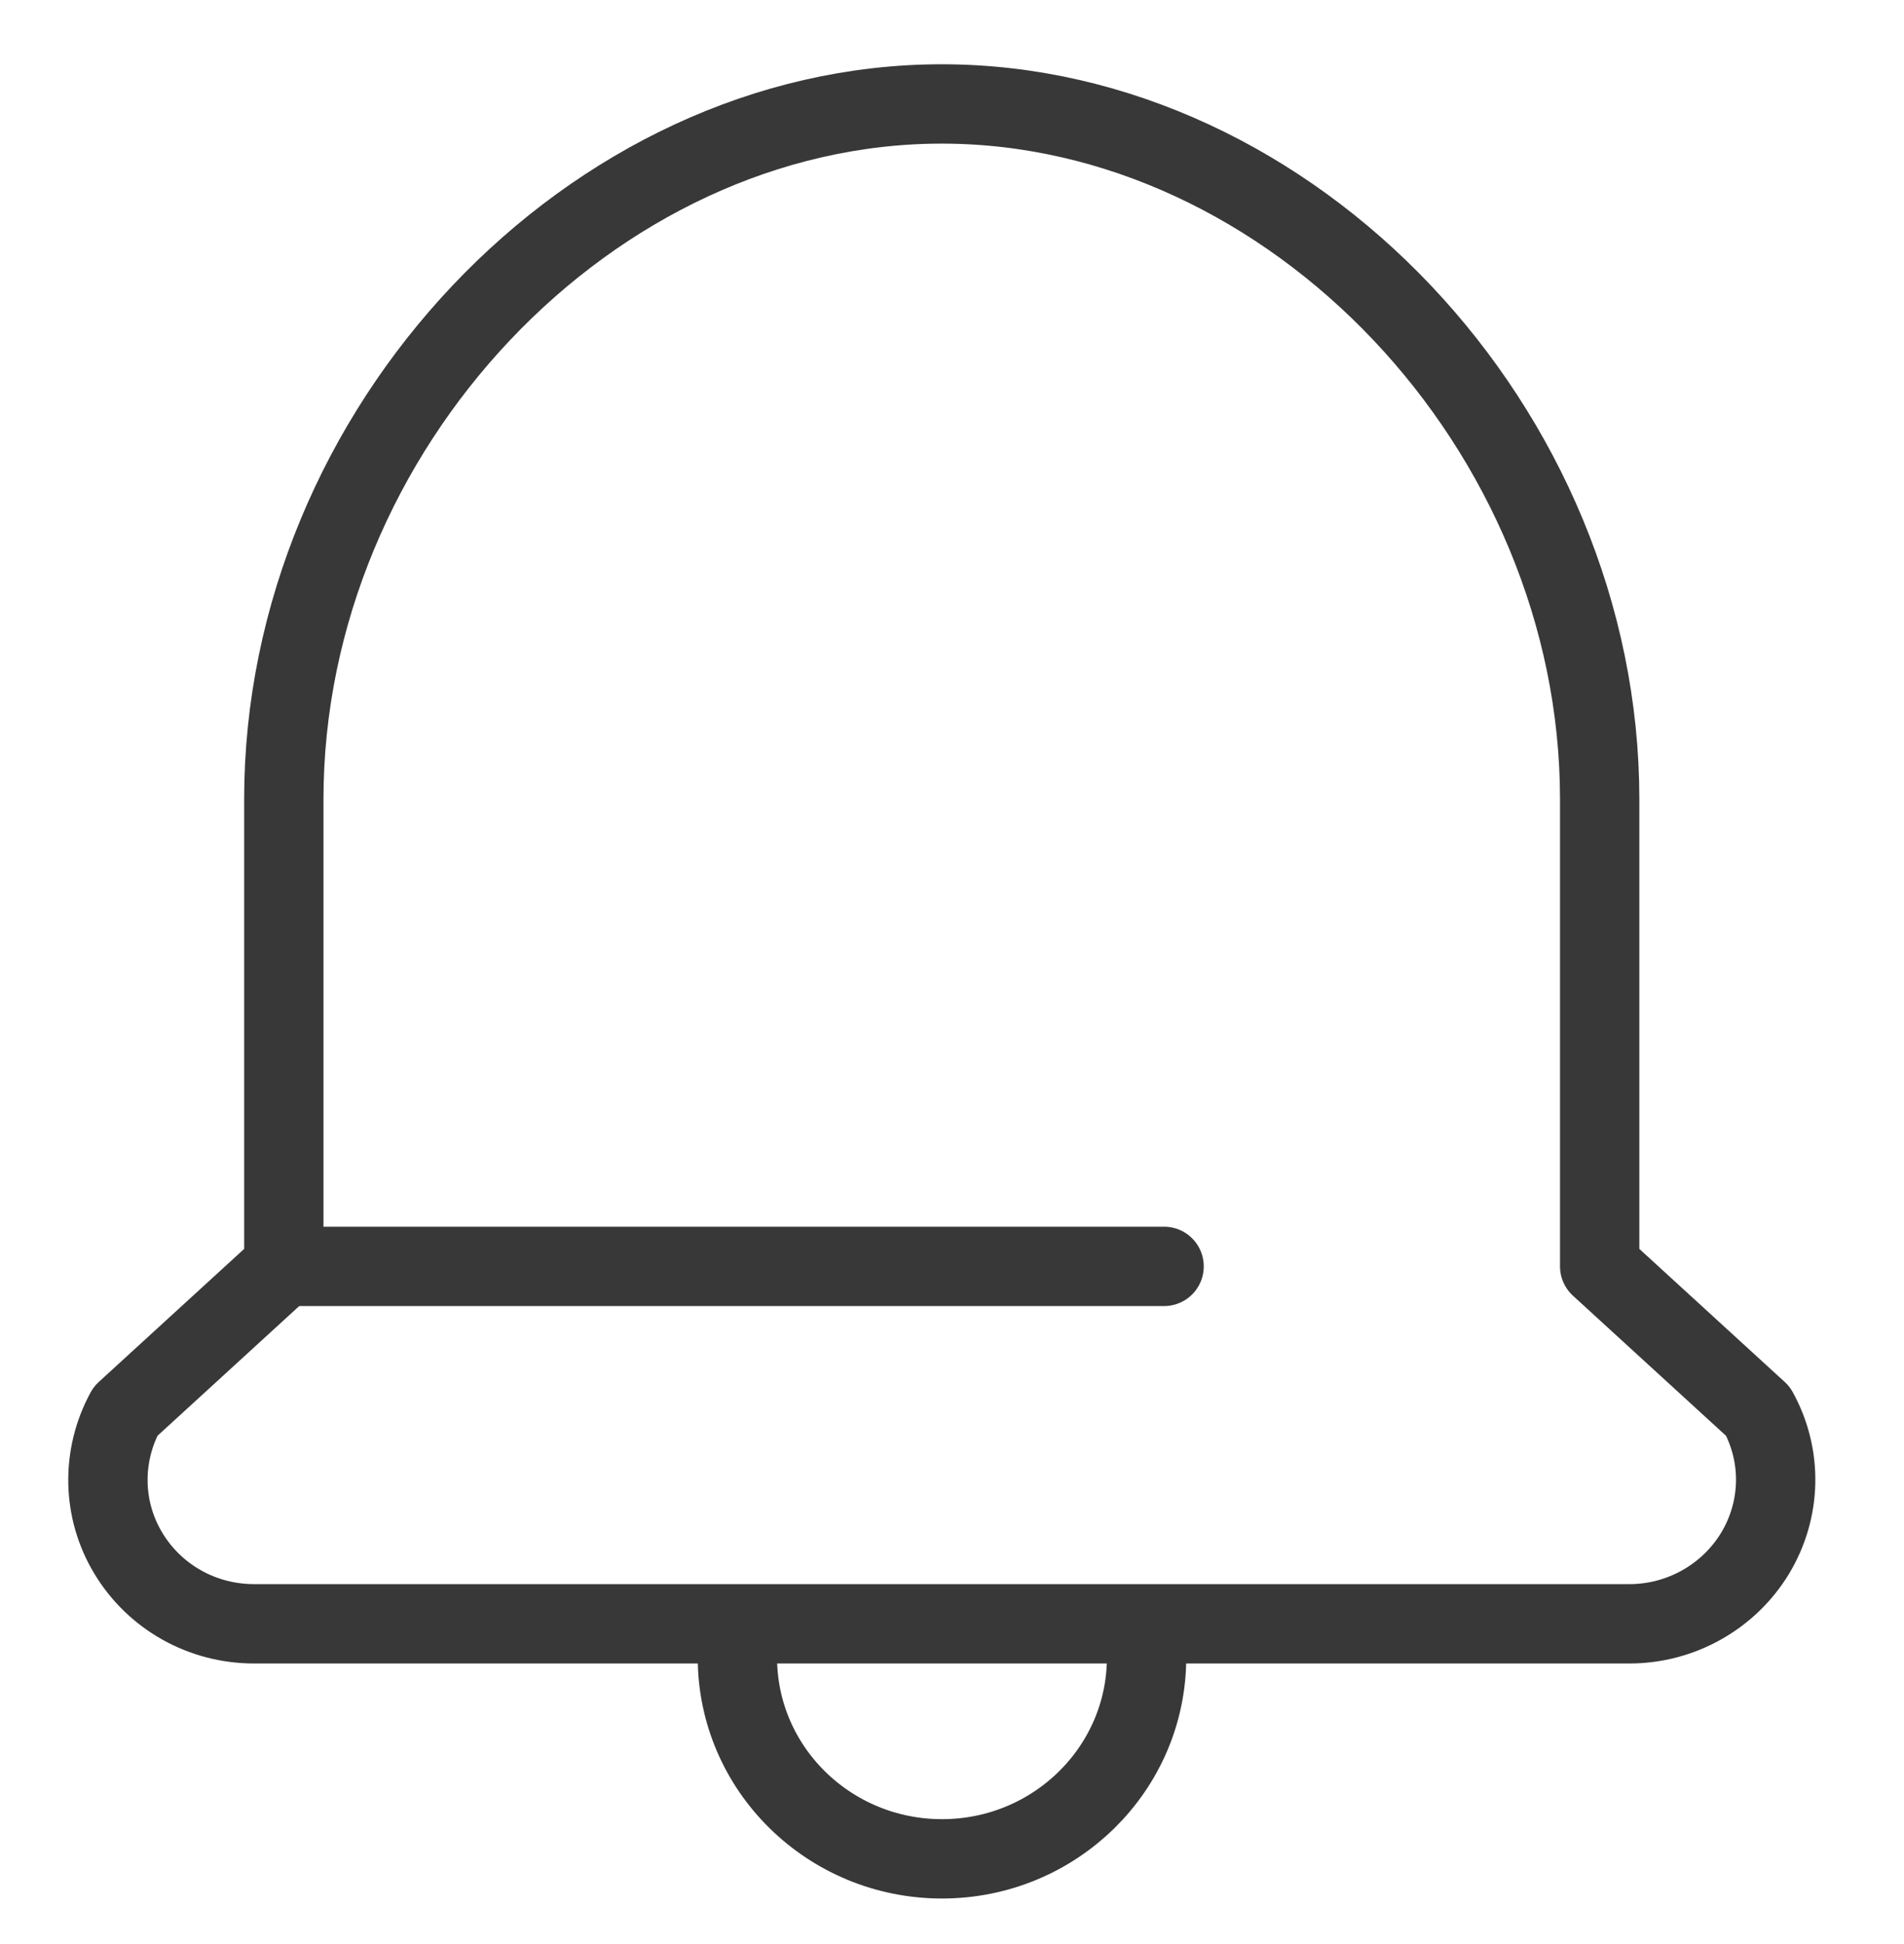
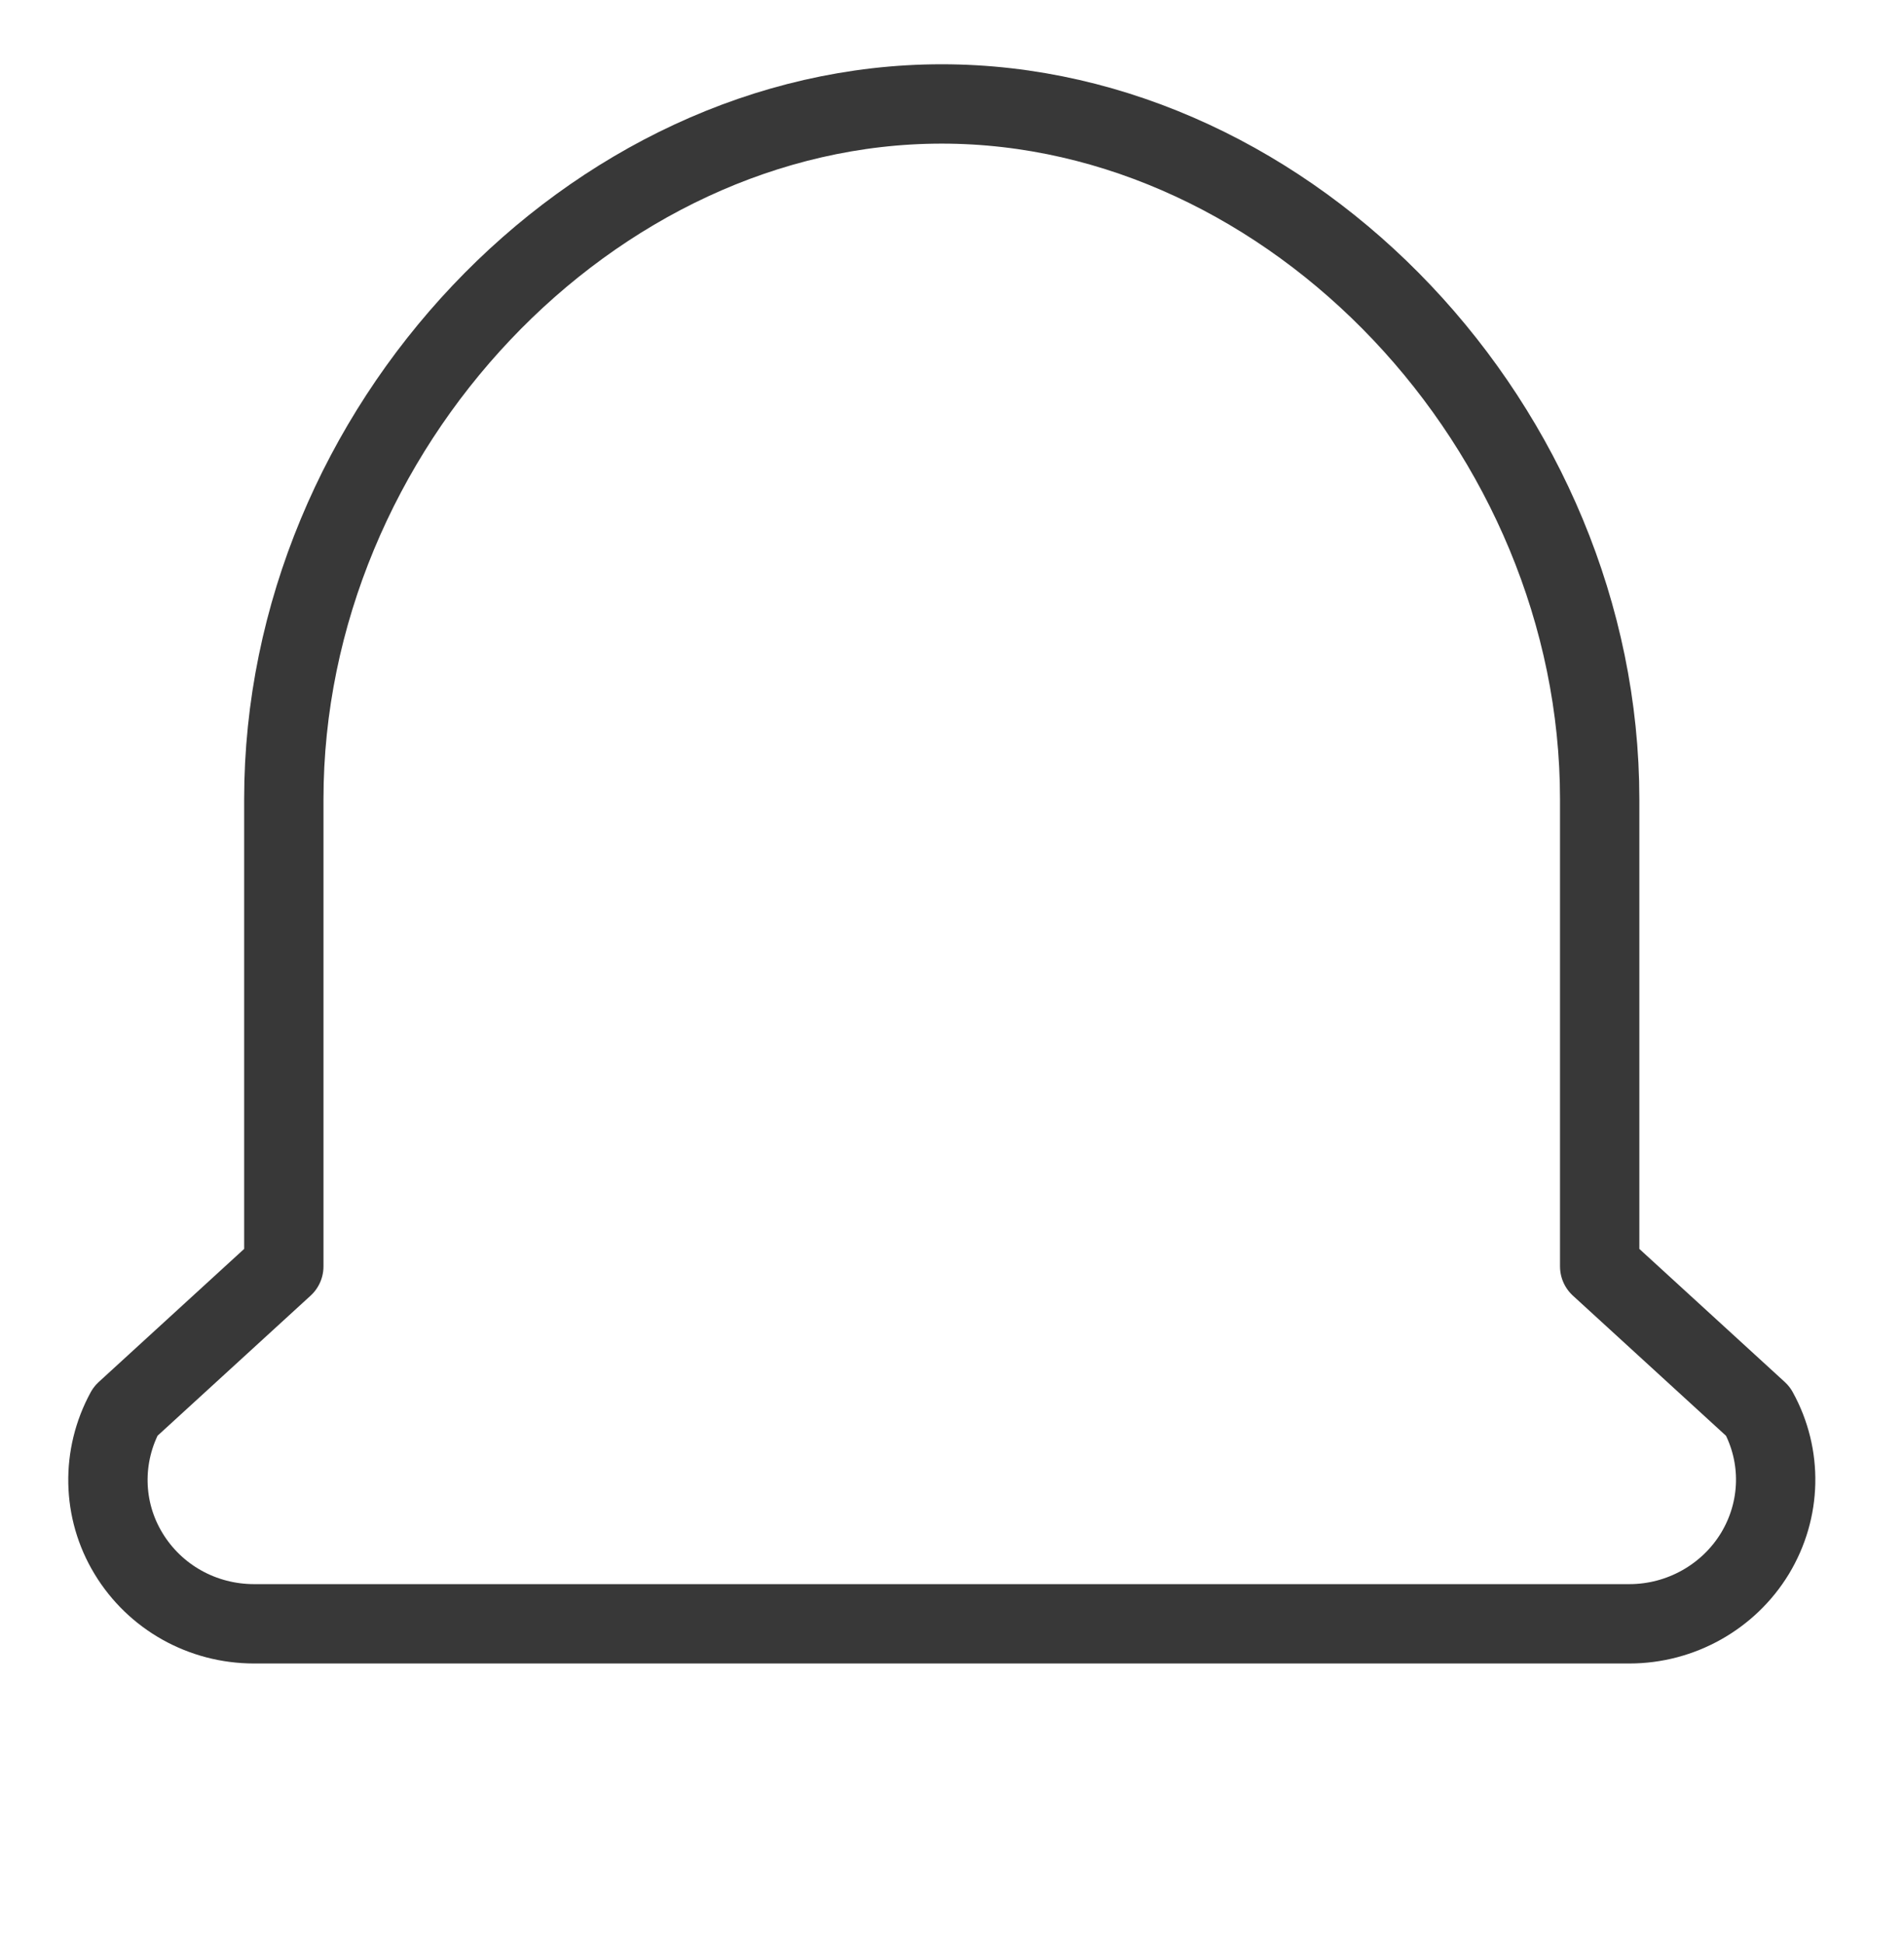
<svg xmlns="http://www.w3.org/2000/svg" width="48" height="49" viewBox="0 0 48 49" fill="none">
  <path d="M6.405 40.928C5.102 40.928 3.906 40.258 3.239 39.155C2.573 38.059 2.55 36.696 3.164 35.571L7.155 31.919V20.146C7.155 10.809 14.91 2.62 23.741 2.62C32.572 2.62 40.328 10.809 40.328 20.146V31.919L44.319 35.571C44.94 36.696 44.91 38.052 44.243 39.155C43.577 40.25 42.373 40.928 41.077 40.928H6.405Z" stroke="#383838" stroke-width="2" stroke-linecap="round" stroke-linejoin="round" />
-   <path d="M18.59 41.778C18.59 44.579 20.9 46.852 23.747 46.852C26.595 46.852 28.905 44.579 28.905 41.778" stroke="#383838" stroke-width="2" stroke-linecap="round" stroke-linejoin="round" />
-   <path d="M7.156 31.919H29.347" stroke="#383838" stroke-width="2" stroke-linecap="round" stroke-linejoin="round" />
</svg>